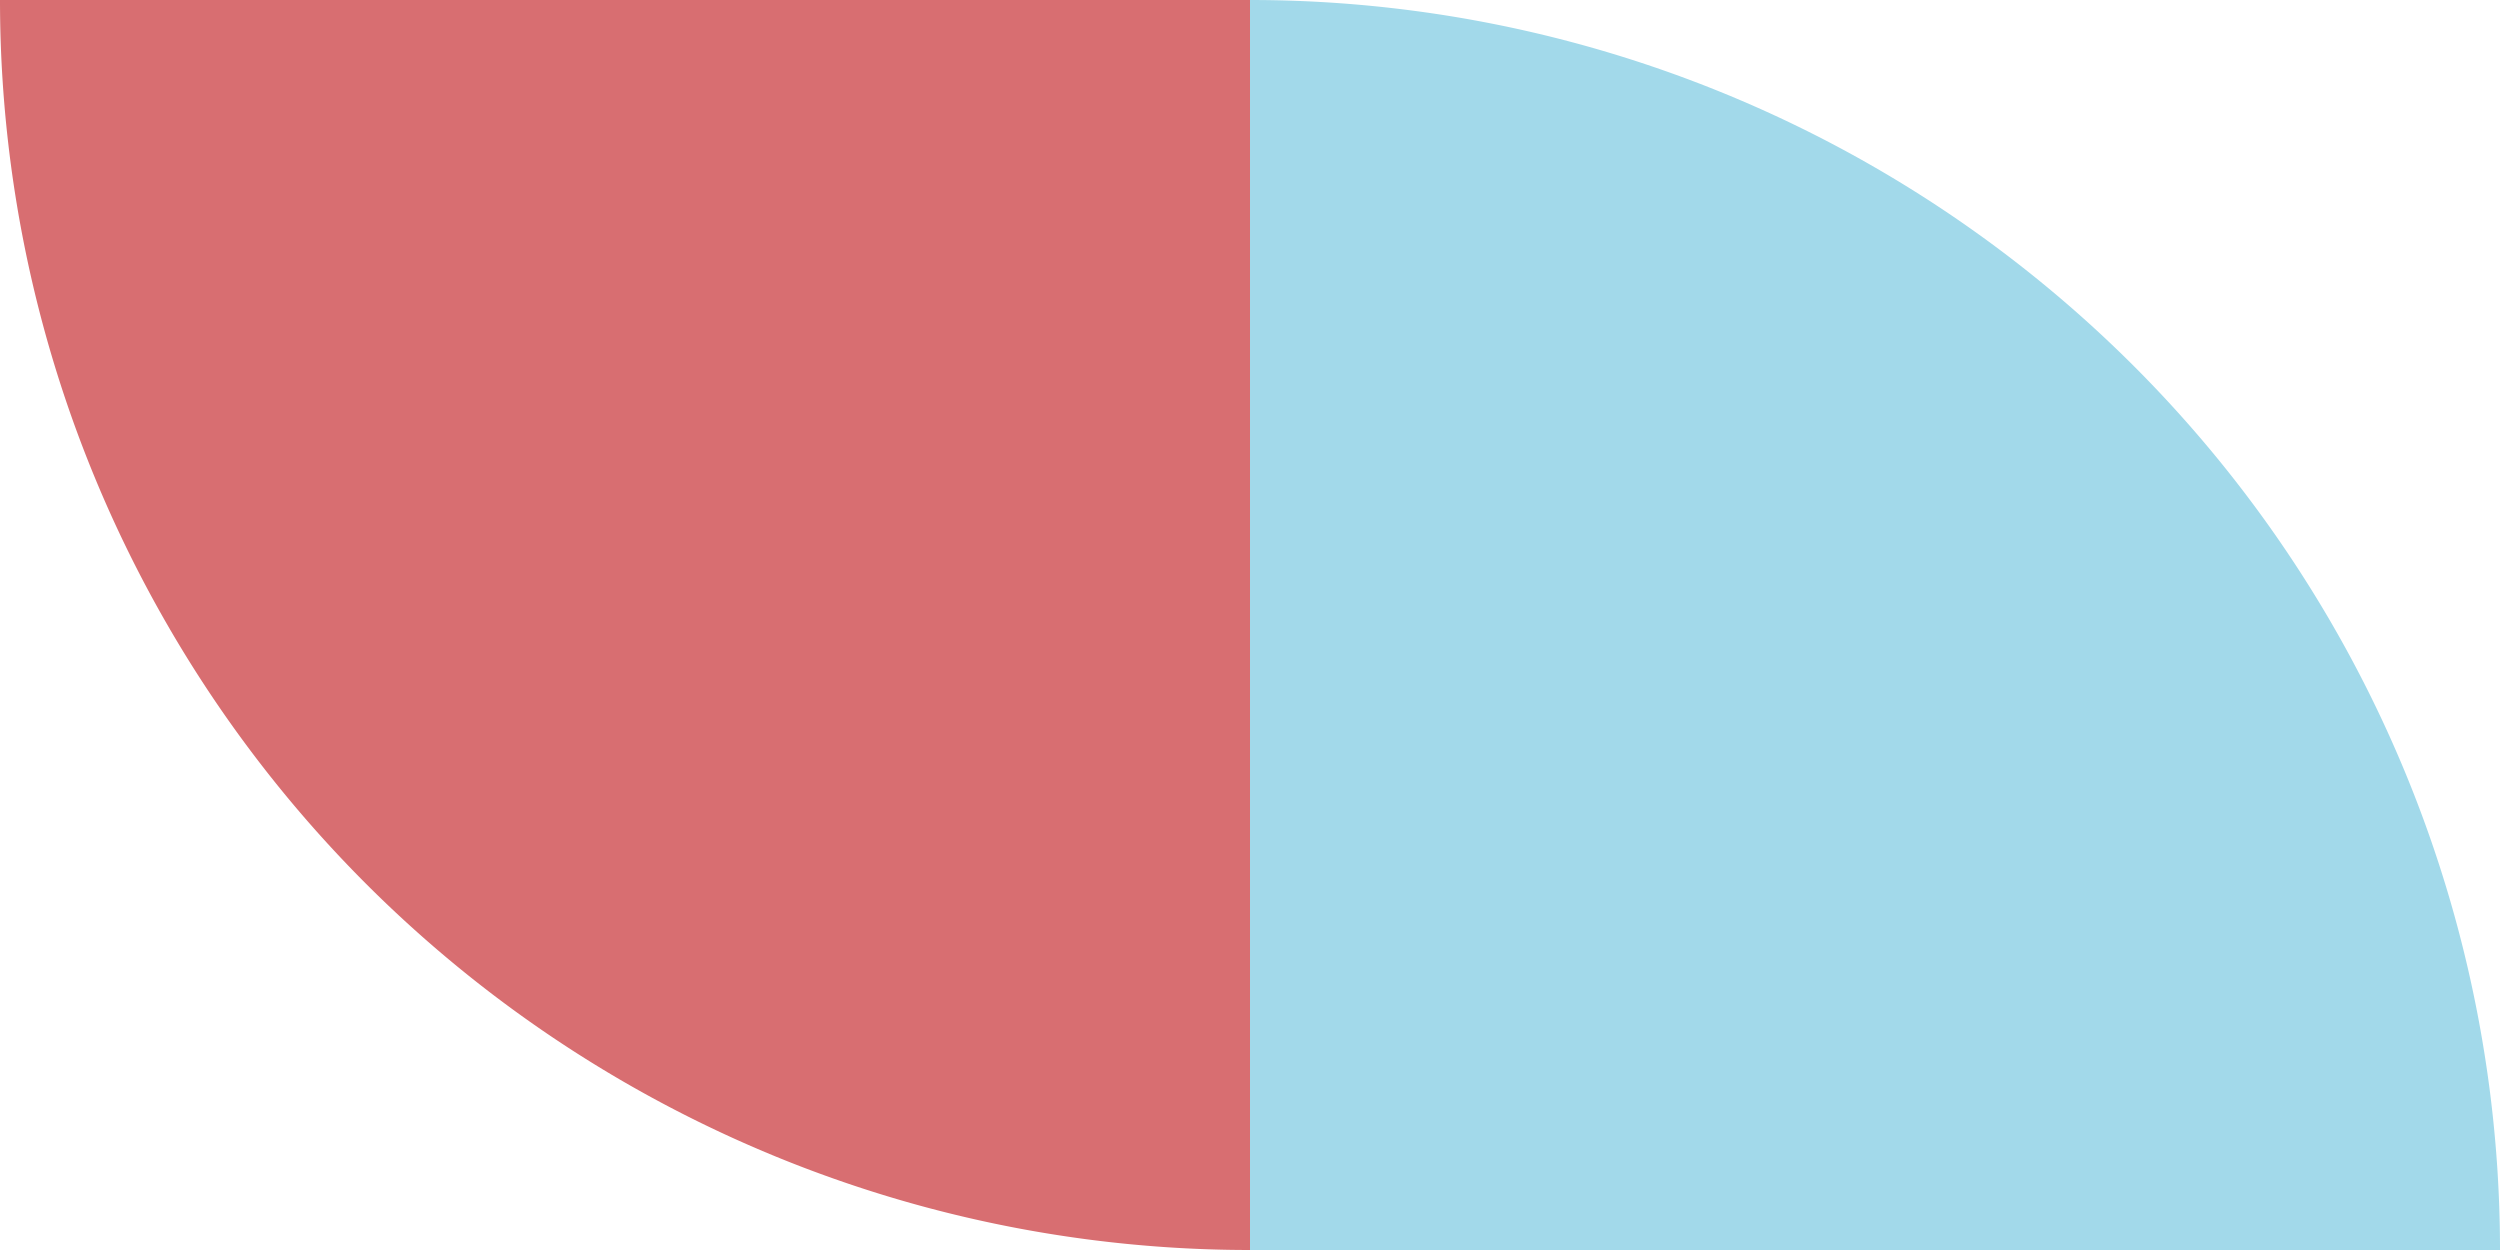
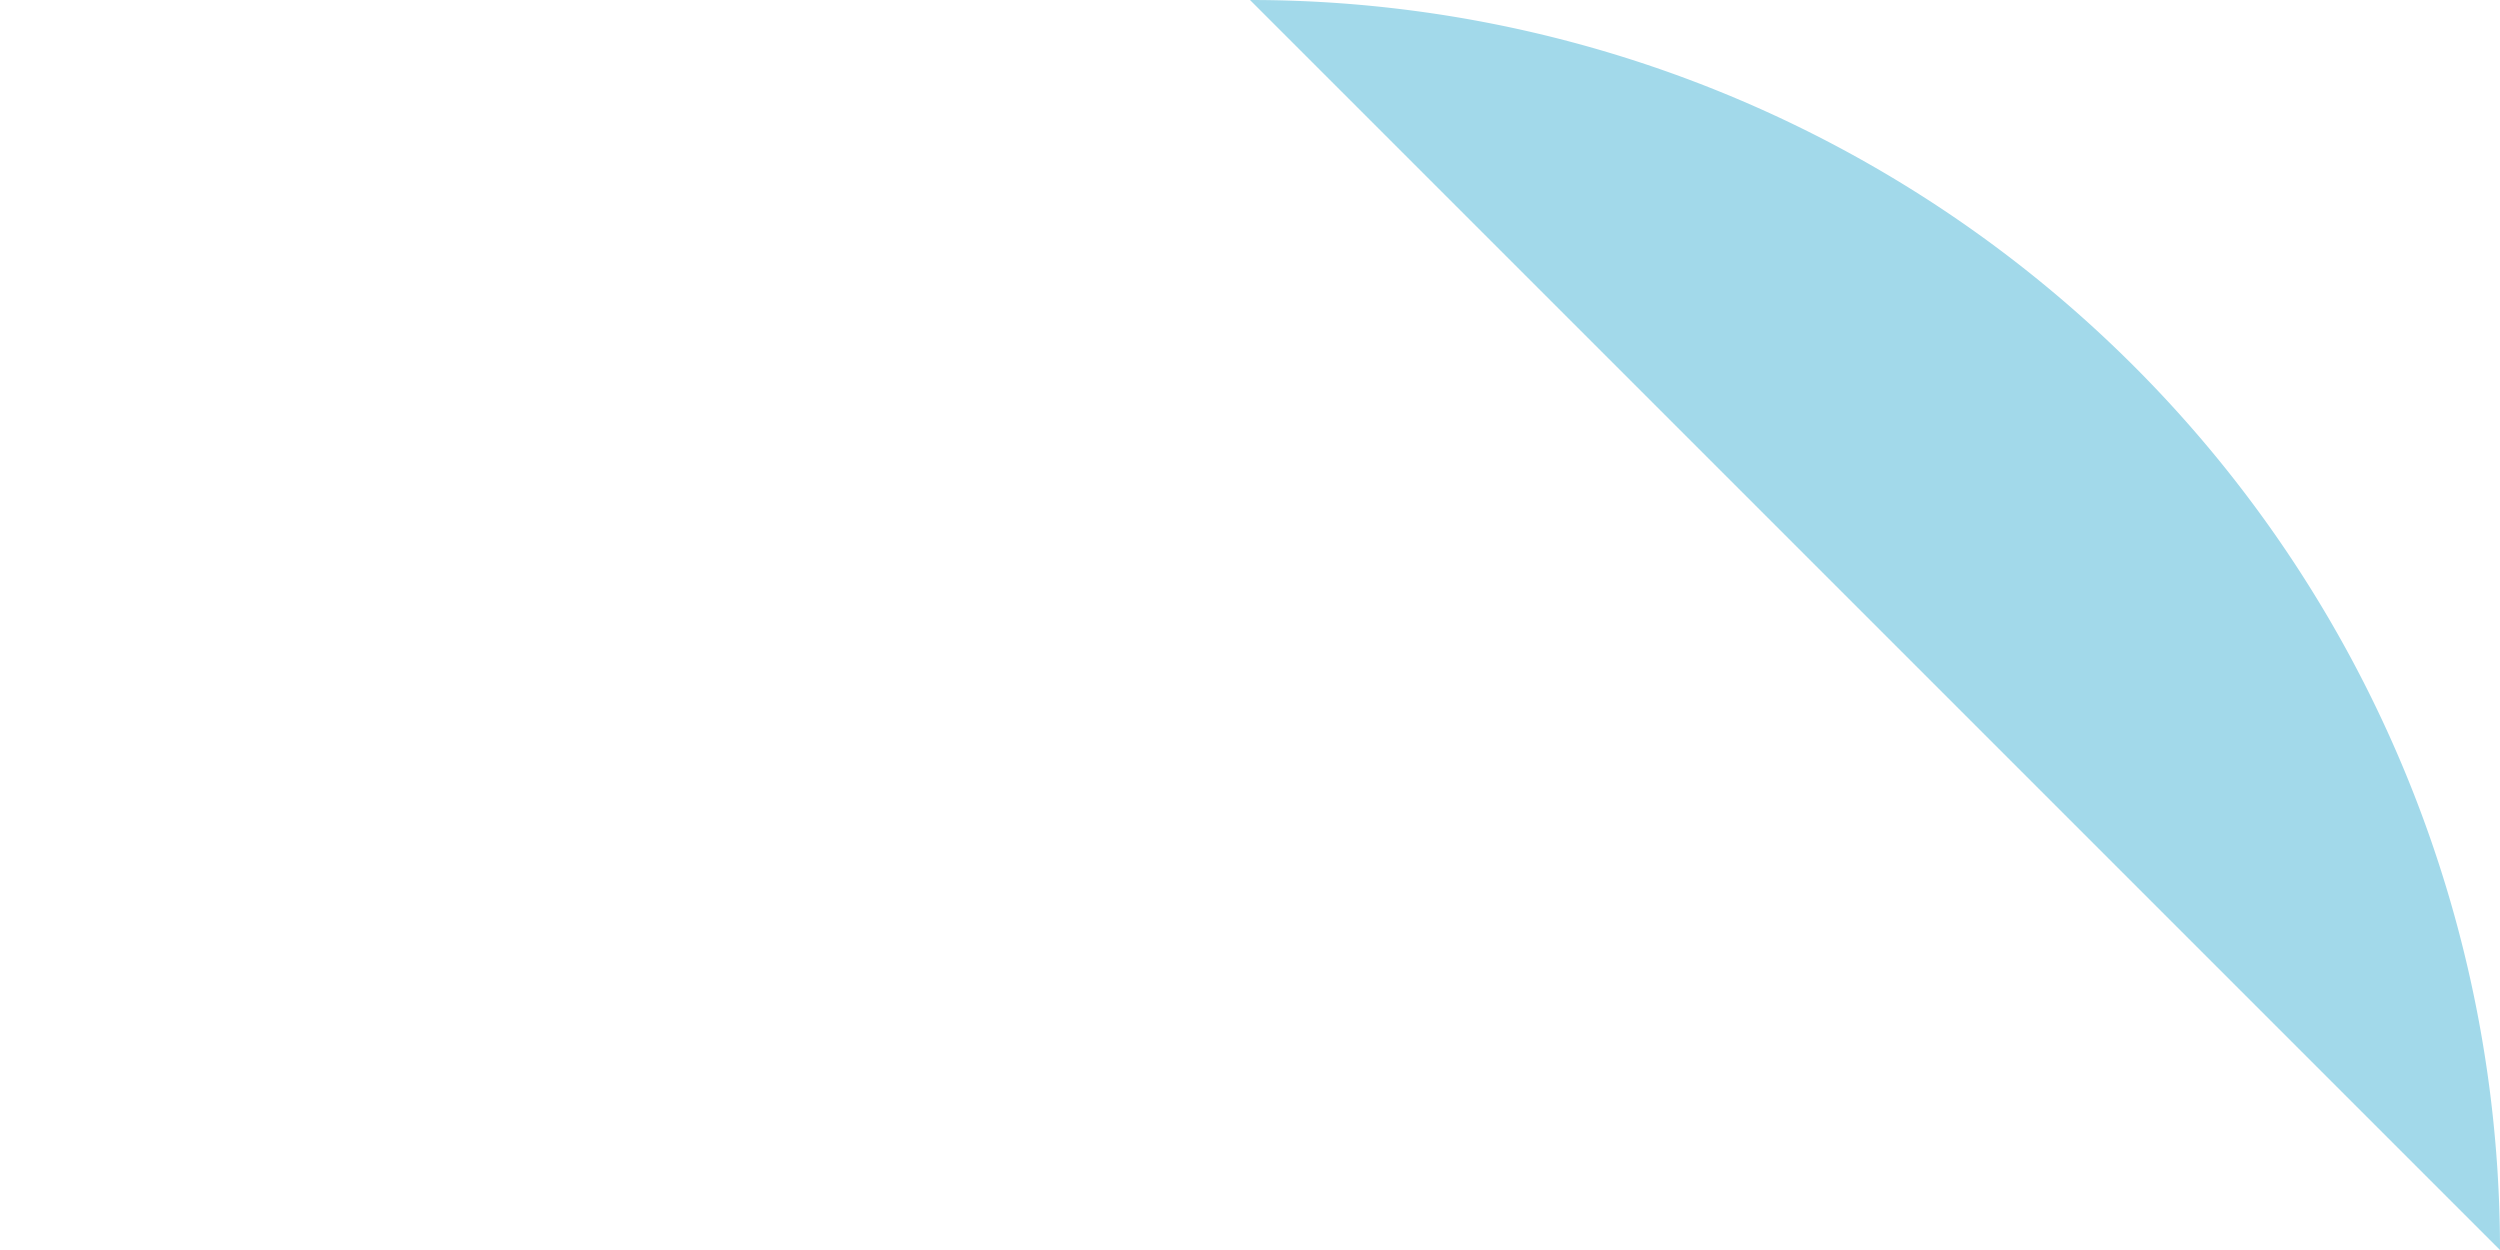
<svg xmlns="http://www.w3.org/2000/svg" width="96" height="48" viewBox="0 0 96 48">
  <defs>
    <style>.a{fill:#a2d9ea;}.b{fill:#d86e71;}</style>
  </defs>
  <g transform="translate(-187 -64)">
-     <path class="a" d="M0,48A48,48,0,0,1,48,0V48Z" transform="translate(283 64) rotate(90)" />
-     <path class="b" d="M0,48A48,48,0,0,1,48,0V48Z" transform="translate(187 112) rotate(-90)" />
+     <path class="a" d="M0,48A48,48,0,0,1,48,0Z" transform="translate(283 64) rotate(90)" />
  </g>
</svg>